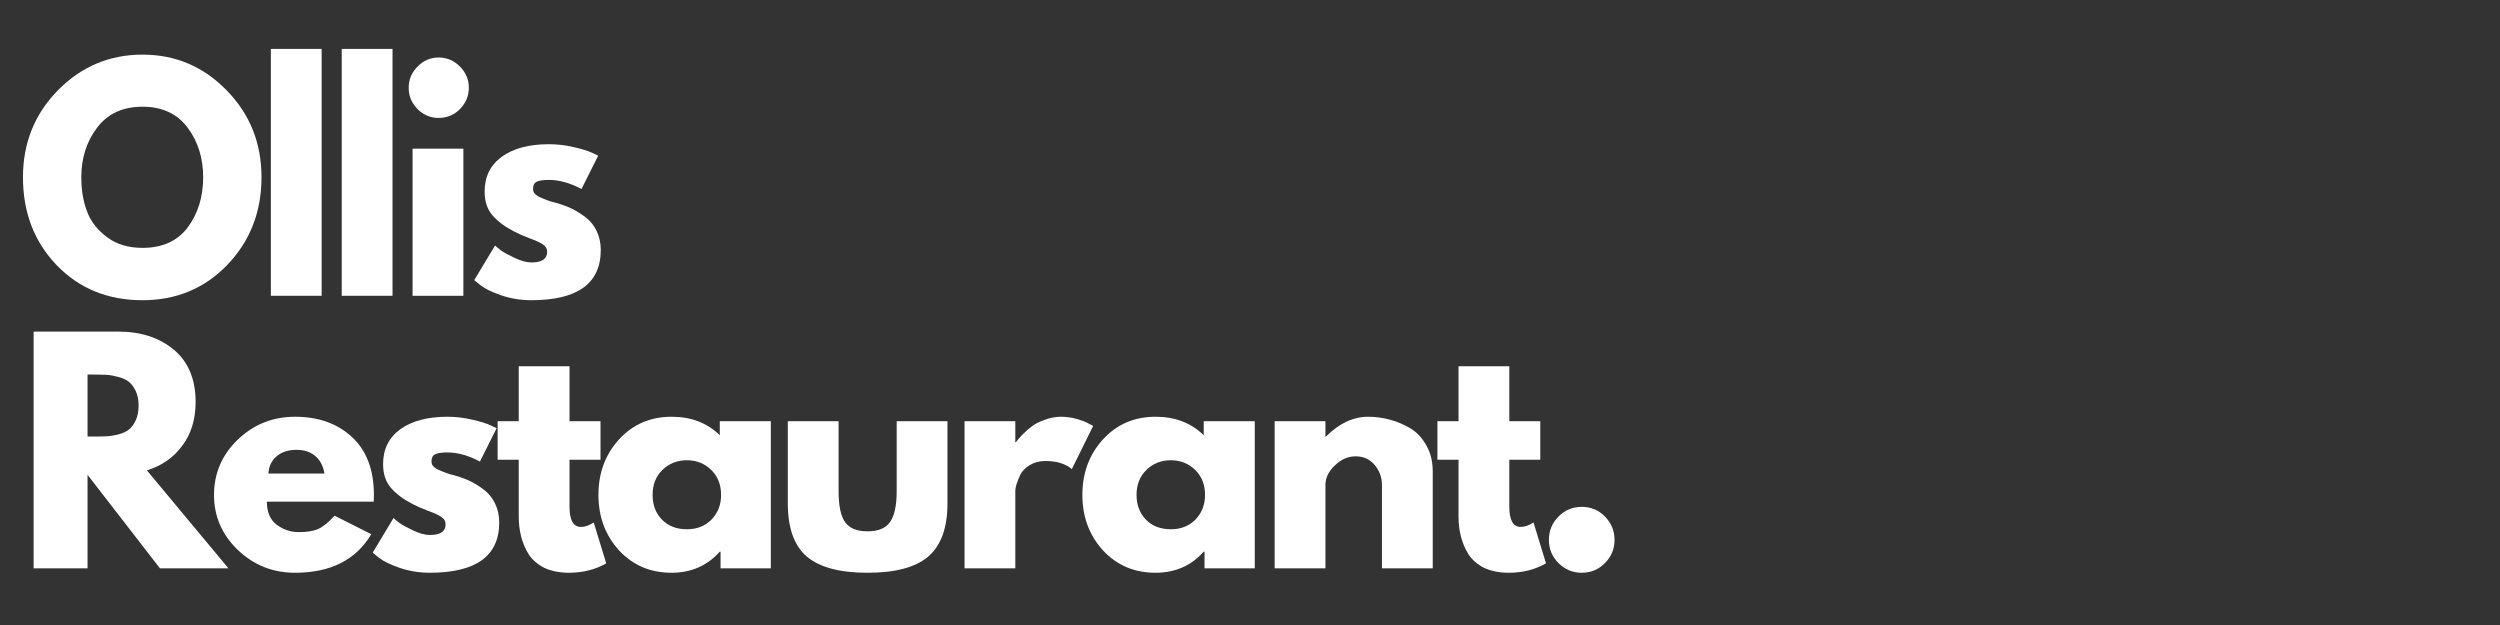
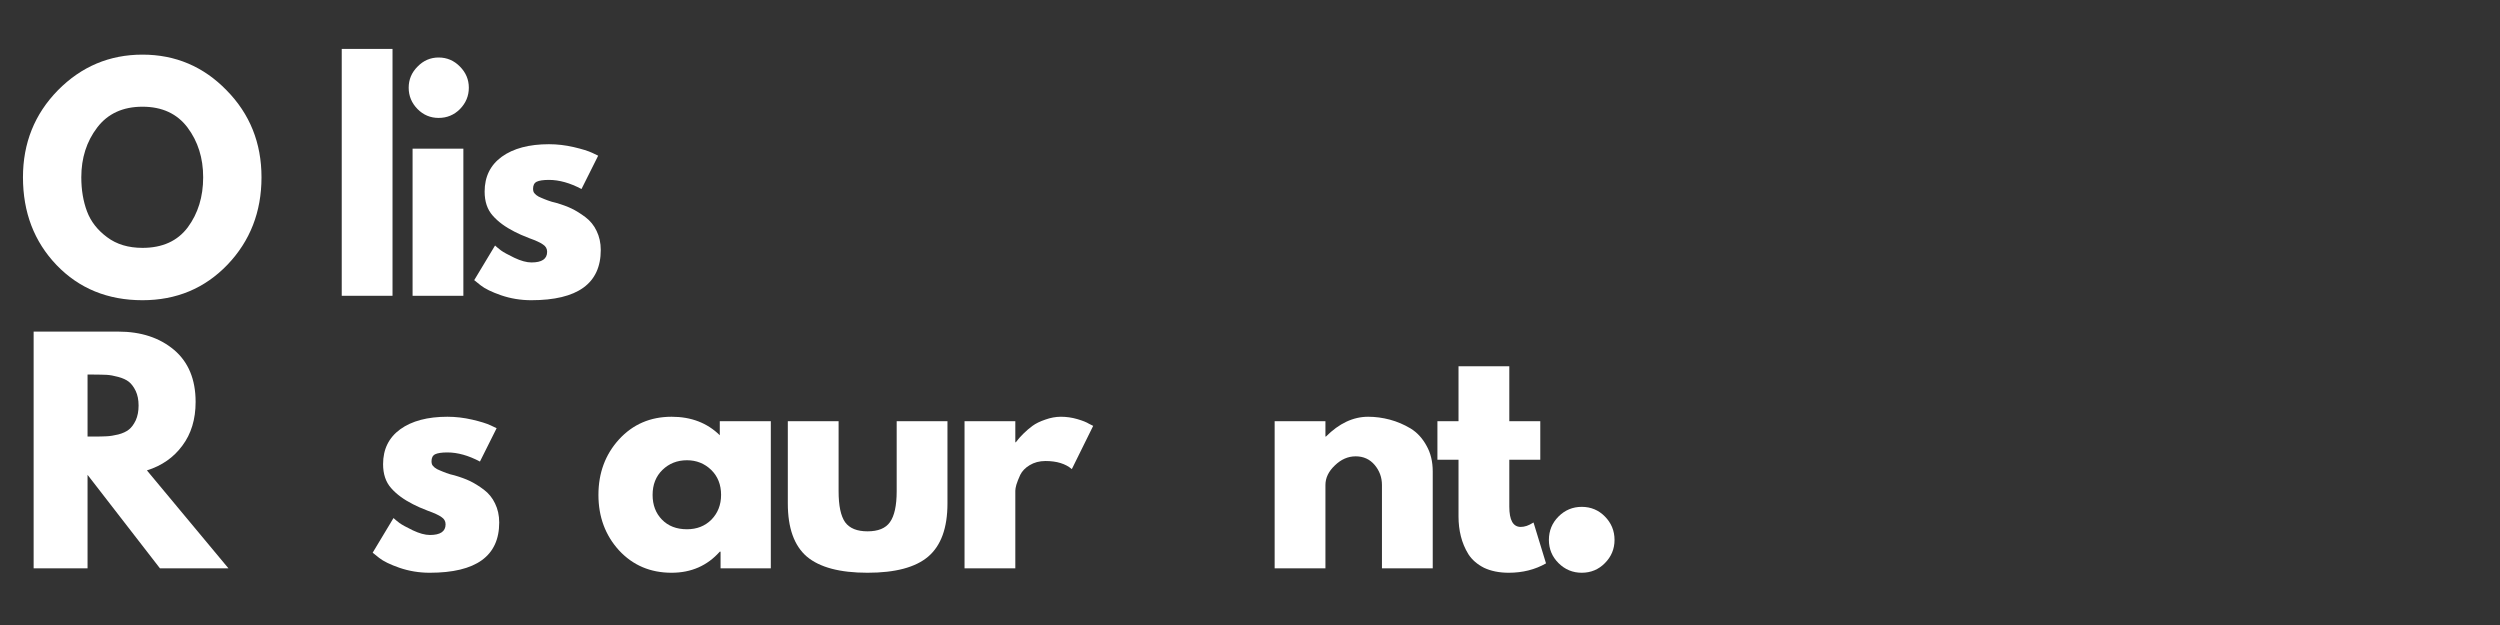
<svg xmlns="http://www.w3.org/2000/svg" width="200" zoomAndPan="magnify" viewBox="0 0 150 37.5" height="50" preserveAspectRatio="xMidYMid meet" version="1.0">
  <rect x="0" y="0" width="150" height="37.5" fill="#333333" stroke="none" />
  <defs>
    <g />
  </defs>
  <g fill="#ffffff" fill-opacity="1">
    <g transform="translate(0.987, 17.747)">
      <g>
        <path d="M 0.391 -7.109 C 0.391 -9.16 1.086 -10.898 2.484 -12.328 C 3.891 -13.754 5.582 -14.469 7.562 -14.469 C 9.539 -14.469 11.223 -13.754 12.609 -12.328 C 14.004 -10.91 14.703 -9.172 14.703 -7.109 C 14.703 -5.035 14.02 -3.285 12.656 -1.859 C 11.289 -0.441 9.594 0.266 7.562 0.266 C 5.477 0.266 3.758 -0.438 2.406 -1.844 C 1.062 -3.25 0.391 -5.004 0.391 -7.109 Z M 3.891 -7.109 C 3.891 -6.359 4.004 -5.676 4.234 -5.062 C 4.461 -4.457 4.863 -3.941 5.438 -3.516 C 6.008 -3.086 6.719 -2.875 7.562 -2.875 C 8.758 -2.875 9.664 -3.285 10.281 -4.109 C 10.895 -4.941 11.203 -5.941 11.203 -7.109 C 11.203 -8.266 10.891 -9.258 10.266 -10.094 C 9.641 -10.926 8.738 -11.344 7.562 -11.344 C 6.383 -11.344 5.477 -10.926 4.844 -10.094 C 4.207 -9.258 3.891 -8.266 3.891 -7.109 Z M 3.891 -7.109 " />
      </g>
    </g>
  </g>
  <g fill="#ffffff" fill-opacity="1">
    <g transform="translate(15.221, 17.747)">
      <g>
-         <path d="M 1.031 0 L 1.031 -14.812 L 4.078 -14.812 L 4.078 0 Z M 1.031 0 " />
-       </g>
+         </g>
    </g>
  </g>
  <g fill="#ffffff" fill-opacity="1">
    <g transform="translate(19.473, 17.747)">
      <g>
        <path d="M 1.031 0 L 1.031 -14.812 L 4.078 -14.812 L 4.078 0 Z M 1.031 0 " />
      </g>
    </g>
  </g>
  <g fill="#ffffff" fill-opacity="1">
    <g transform="translate(23.724, 17.747)">
      <g>
        <path d="M 1.328 -13.75 C 1.68 -14.113 2.102 -14.297 2.594 -14.297 C 3.094 -14.297 3.52 -14.113 3.875 -13.75 C 4.227 -13.395 4.406 -12.973 4.406 -12.484 C 4.406 -11.992 4.227 -11.566 3.875 -11.203 C 3.52 -10.848 3.094 -10.672 2.594 -10.672 C 2.102 -10.672 1.68 -10.848 1.328 -11.203 C 0.973 -11.566 0.797 -11.992 0.797 -12.484 C 0.797 -12.973 0.973 -13.395 1.328 -13.75 Z M 1.031 -8.828 L 1.031 0 L 4.078 0 L 4.078 -8.828 Z M 1.031 -8.828 " />
      </g>
    </g>
  </g>
  <g fill="#ffffff" fill-opacity="1">
    <g transform="translate(28.062, 17.747)">
      <g>
        <path d="M 4.875 -9.094 C 5.375 -9.094 5.867 -9.035 6.359 -8.922 C 6.859 -8.805 7.227 -8.691 7.469 -8.578 L 7.828 -8.406 L 6.828 -6.406 C 6.141 -6.77 5.488 -6.953 4.875 -6.953 C 4.531 -6.953 4.285 -6.914 4.141 -6.844 C 3.992 -6.77 3.922 -6.629 3.922 -6.422 C 3.922 -6.379 3.926 -6.332 3.938 -6.281 C 3.945 -6.238 3.969 -6.195 4 -6.156 C 4.039 -6.113 4.078 -6.078 4.109 -6.047 C 4.141 -6.023 4.188 -5.992 4.25 -5.953 C 4.32 -5.922 4.379 -5.895 4.422 -5.875 C 4.461 -5.863 4.523 -5.836 4.609 -5.797 C 4.703 -5.766 4.77 -5.738 4.812 -5.719 C 4.863 -5.707 4.941 -5.68 5.047 -5.641 C 5.16 -5.609 5.242 -5.586 5.297 -5.578 C 5.66 -5.473 5.973 -5.359 6.234 -5.234 C 6.492 -5.109 6.77 -4.938 7.062 -4.719 C 7.352 -4.5 7.578 -4.223 7.734 -3.891 C 7.898 -3.555 7.984 -3.176 7.984 -2.75 C 7.984 -0.738 6.594 0.266 3.812 0.266 C 3.176 0.266 2.57 0.164 2 -0.031 C 1.438 -0.227 1.031 -0.426 0.781 -0.625 L 0.391 -0.938 L 1.641 -3.016 C 1.734 -2.93 1.852 -2.832 2 -2.719 C 2.145 -2.613 2.41 -2.469 2.797 -2.281 C 3.191 -2.094 3.535 -2 3.828 -2 C 4.453 -2 4.766 -2.211 4.766 -2.641 C 4.766 -2.828 4.68 -2.973 4.516 -3.078 C 4.359 -3.191 4.086 -3.316 3.703 -3.453 C 3.328 -3.598 3.031 -3.727 2.812 -3.844 C 2.258 -4.125 1.82 -4.445 1.5 -4.812 C 1.176 -5.176 1.016 -5.656 1.016 -6.25 C 1.016 -7.145 1.359 -7.844 2.047 -8.344 C 2.742 -8.844 3.688 -9.094 4.875 -9.094 Z M 4.875 -9.094 " />
      </g>
    </g>
  </g>
  <g fill="#ffffff" fill-opacity="1">
    <g transform="translate(0.987, 34.099)">
      <g>
        <path d="M 1.031 -14.203 L 6.109 -14.203 C 7.473 -14.203 8.586 -13.836 9.453 -13.109 C 10.316 -12.379 10.75 -11.336 10.75 -9.984 C 10.75 -8.941 10.484 -8.066 9.953 -7.359 C 9.43 -6.648 8.723 -6.156 7.828 -5.875 L 12.719 0 L 8.609 0 L 4.266 -5.609 L 4.266 0 L 1.031 0 Z M 4.266 -7.906 L 4.656 -7.906 C 4.945 -7.906 5.195 -7.91 5.406 -7.922 C 5.613 -7.93 5.848 -7.969 6.109 -8.031 C 6.379 -8.102 6.594 -8.203 6.75 -8.328 C 6.906 -8.453 7.039 -8.633 7.156 -8.875 C 7.27 -9.125 7.328 -9.422 7.328 -9.766 C 7.328 -10.109 7.27 -10.398 7.156 -10.641 C 7.039 -10.879 6.906 -11.062 6.75 -11.188 C 6.594 -11.312 6.379 -11.41 6.109 -11.484 C 5.848 -11.555 5.613 -11.598 5.406 -11.609 C 5.195 -11.617 4.945 -11.625 4.656 -11.625 L 4.266 -11.625 Z M 4.266 -7.906 " />
      </g>
    </g>
  </g>
  <g fill="#ffffff" fill-opacity="1">
    <g transform="translate(12.45, 34.099)">
      <g>
-         <path d="M 9.969 -4 L 3.562 -4 C 3.562 -3.375 3.758 -2.91 4.156 -2.609 C 4.562 -2.316 5 -2.172 5.469 -2.172 C 5.969 -2.172 6.359 -2.234 6.641 -2.359 C 6.93 -2.492 7.258 -2.758 7.625 -3.156 L 9.828 -2.047 C 8.91 -0.504 7.383 0.266 5.25 0.266 C 3.914 0.266 2.77 -0.191 1.812 -1.109 C 0.863 -2.023 0.391 -3.125 0.391 -4.406 C 0.391 -5.695 0.863 -6.801 1.812 -7.719 C 2.77 -8.633 3.914 -9.094 5.25 -9.094 C 6.656 -9.094 7.797 -8.688 8.672 -7.875 C 9.547 -7.062 9.984 -5.906 9.984 -4.406 C 9.984 -4.195 9.977 -4.062 9.969 -4 Z M 3.656 -5.688 L 7.016 -5.688 C 6.941 -6.145 6.758 -6.492 6.469 -6.734 C 6.176 -6.984 5.801 -7.109 5.344 -7.109 C 4.832 -7.109 4.426 -6.973 4.125 -6.703 C 3.832 -6.441 3.676 -6.102 3.656 -5.688 Z M 3.656 -5.688 " />
-       </g>
+         </g>
    </g>
  </g>
  <g fill="#ffffff" fill-opacity="1">
    <g transform="translate(21.969, 34.099)">
      <g>
        <path d="M 4.875 -9.094 C 5.375 -9.094 5.867 -9.035 6.359 -8.922 C 6.859 -8.805 7.227 -8.691 7.469 -8.578 L 7.828 -8.406 L 6.828 -6.406 C 6.141 -6.77 5.488 -6.953 4.875 -6.953 C 4.531 -6.953 4.285 -6.914 4.141 -6.844 C 3.992 -6.77 3.922 -6.629 3.922 -6.422 C 3.922 -6.379 3.926 -6.332 3.938 -6.281 C 3.945 -6.238 3.969 -6.195 4 -6.156 C 4.039 -6.113 4.078 -6.078 4.109 -6.047 C 4.141 -6.023 4.188 -5.992 4.25 -5.953 C 4.32 -5.922 4.379 -5.895 4.422 -5.875 C 4.461 -5.863 4.523 -5.836 4.609 -5.797 C 4.703 -5.766 4.77 -5.738 4.812 -5.719 C 4.863 -5.707 4.941 -5.68 5.047 -5.641 C 5.16 -5.609 5.242 -5.586 5.297 -5.578 C 5.66 -5.473 5.973 -5.359 6.234 -5.234 C 6.492 -5.109 6.77 -4.938 7.062 -4.719 C 7.352 -4.5 7.578 -4.223 7.734 -3.891 C 7.898 -3.555 7.984 -3.176 7.984 -2.75 C 7.984 -0.738 6.594 0.266 3.812 0.266 C 3.176 0.266 2.57 0.164 2 -0.031 C 1.438 -0.227 1.031 -0.426 0.781 -0.625 L 0.391 -0.938 L 1.641 -3.016 C 1.734 -2.93 1.852 -2.832 2 -2.719 C 2.145 -2.613 2.41 -2.469 2.797 -2.281 C 3.191 -2.094 3.535 -2 3.828 -2 C 4.453 -2 4.766 -2.211 4.766 -2.641 C 4.766 -2.828 4.68 -2.973 4.516 -3.078 C 4.359 -3.191 4.086 -3.316 3.703 -3.453 C 3.328 -3.598 3.031 -3.727 2.812 -3.844 C 2.258 -4.125 1.82 -4.445 1.5 -4.812 C 1.176 -5.176 1.016 -5.656 1.016 -6.25 C 1.016 -7.145 1.359 -7.844 2.047 -8.344 C 2.742 -8.844 3.688 -9.094 4.875 -9.094 Z M 4.875 -9.094 " />
      </g>
    </g>
  </g>
  <g fill="#ffffff" fill-opacity="1">
    <g transform="translate(29.577, 34.099)">
      <g>
-         <path d="M 1.547 -8.828 L 1.547 -12.125 L 4.594 -12.125 L 4.594 -8.828 L 6.453 -8.828 L 6.453 -6.516 L 4.594 -6.516 L 4.594 -3.703 C 4.594 -2.891 4.82 -2.484 5.281 -2.484 C 5.395 -2.484 5.516 -2.504 5.641 -2.547 C 5.773 -2.598 5.875 -2.645 5.938 -2.688 L 6.047 -2.75 L 6.797 -0.297 C 6.141 0.078 5.395 0.266 4.562 0.266 C 3.988 0.266 3.492 0.164 3.078 -0.031 C 2.672 -0.238 2.359 -0.508 2.141 -0.844 C 1.93 -1.188 1.781 -1.547 1.688 -1.922 C 1.594 -2.297 1.547 -2.691 1.547 -3.109 L 1.547 -6.516 L 0.281 -6.516 L 0.281 -8.828 Z M 1.547 -8.828 " />
-       </g>
+         </g>
    </g>
  </g>
  <g fill="#ffffff" fill-opacity="1">
    <g transform="translate(35.515, 34.099)">
      <g>
        <path d="M 1.625 -1.078 C 0.801 -1.984 0.391 -3.094 0.391 -4.406 C 0.391 -5.719 0.801 -6.828 1.625 -7.734 C 2.457 -8.641 3.508 -9.094 4.781 -9.094 C 5.957 -9.094 6.922 -8.723 7.672 -7.984 L 7.672 -8.828 L 10.734 -8.828 L 10.734 0 L 7.719 0 L 7.719 -1 L 7.672 -1 C 6.922 -0.156 5.957 0.266 4.781 0.266 C 3.508 0.266 2.457 -0.18 1.625 -1.078 Z M 4.234 -5.906 C 3.836 -5.52 3.641 -5.02 3.641 -4.406 C 3.641 -3.801 3.828 -3.305 4.203 -2.922 C 4.578 -2.535 5.078 -2.344 5.703 -2.344 C 6.297 -2.344 6.785 -2.535 7.172 -2.922 C 7.555 -3.316 7.75 -3.812 7.75 -4.406 C 7.75 -5.02 7.551 -5.52 7.156 -5.906 C 6.758 -6.289 6.273 -6.484 5.703 -6.484 C 5.117 -6.484 4.629 -6.289 4.234 -5.906 Z M 4.234 -5.906 " />
      </g>
    </g>
  </g>
  <g fill="#ffffff" fill-opacity="1">
    <g transform="translate(46.41, 34.099)">
      <g>
        <path d="M 3.906 -8.828 L 3.906 -4.625 C 3.906 -3.758 4.035 -3.141 4.297 -2.766 C 4.566 -2.398 5.016 -2.219 5.641 -2.219 C 6.273 -2.219 6.723 -2.398 6.984 -2.766 C 7.254 -3.141 7.391 -3.758 7.391 -4.625 L 7.391 -8.828 L 10.438 -8.828 L 10.438 -3.891 C 10.438 -2.422 10.051 -1.359 9.281 -0.703 C 8.52 -0.055 7.305 0.266 5.641 0.266 C 3.984 0.266 2.77 -0.055 2 -0.703 C 1.238 -1.359 0.859 -2.422 0.859 -3.891 L 0.859 -8.828 Z M 3.906 -8.828 " />
      </g>
    </g>
  </g>
  <g fill="#ffffff" fill-opacity="1">
    <g transform="translate(56.841, 34.099)">
      <g>
        <path d="M 1.031 0 L 1.031 -8.828 L 4.078 -8.828 L 4.078 -7.562 L 4.109 -7.562 C 4.141 -7.602 4.18 -7.656 4.234 -7.719 C 4.285 -7.789 4.395 -7.91 4.562 -8.078 C 4.738 -8.254 4.922 -8.41 5.109 -8.547 C 5.305 -8.691 5.562 -8.816 5.875 -8.922 C 6.188 -9.035 6.5 -9.094 6.812 -9.094 C 7.145 -9.094 7.473 -9.047 7.797 -8.953 C 8.117 -8.859 8.352 -8.766 8.5 -8.672 L 8.75 -8.547 L 7.469 -5.953 C 7.094 -6.273 6.566 -6.438 5.891 -6.438 C 5.523 -6.438 5.207 -6.352 4.938 -6.188 C 4.676 -6.031 4.488 -5.836 4.375 -5.609 C 4.27 -5.379 4.191 -5.18 4.141 -5.016 C 4.098 -4.859 4.078 -4.738 4.078 -4.656 L 4.078 0 Z M 1.031 0 " />
      </g>
    </g>
  </g>
  <g fill="#ffffff" fill-opacity="1">
    <g transform="translate(64.552, 34.099)">
      <g>
-         <path d="M 1.625 -1.078 C 0.801 -1.984 0.391 -3.094 0.391 -4.406 C 0.391 -5.719 0.801 -6.828 1.625 -7.734 C 2.457 -8.641 3.508 -9.094 4.781 -9.094 C 5.957 -9.094 6.922 -8.723 7.672 -7.984 L 7.672 -8.828 L 10.734 -8.828 L 10.734 0 L 7.719 0 L 7.719 -1 L 7.672 -1 C 6.922 -0.156 5.957 0.266 4.781 0.266 C 3.508 0.266 2.457 -0.18 1.625 -1.078 Z M 4.234 -5.906 C 3.836 -5.52 3.641 -5.02 3.641 -4.406 C 3.641 -3.801 3.828 -3.305 4.203 -2.922 C 4.578 -2.535 5.078 -2.344 5.703 -2.344 C 6.297 -2.344 6.785 -2.535 7.172 -2.922 C 7.555 -3.316 7.75 -3.812 7.75 -4.406 C 7.75 -5.02 7.551 -5.52 7.156 -5.906 C 6.758 -6.289 6.273 -6.484 5.703 -6.484 C 5.117 -6.484 4.629 -6.289 4.234 -5.906 Z M 4.234 -5.906 " />
-       </g>
+         </g>
    </g>
  </g>
  <g fill="#ffffff" fill-opacity="1">
    <g transform="translate(75.448, 34.099)">
      <g>
        <path d="M 1.031 0 L 1.031 -8.828 L 4.078 -8.828 L 4.078 -7.906 L 4.109 -7.906 C 4.898 -8.695 5.742 -9.094 6.641 -9.094 C 7.078 -9.094 7.508 -9.035 7.938 -8.922 C 8.375 -8.805 8.789 -8.629 9.188 -8.391 C 9.582 -8.148 9.898 -7.805 10.141 -7.359 C 10.391 -6.922 10.516 -6.406 10.516 -5.812 L 10.516 0 L 7.469 0 L 7.469 -5 C 7.469 -5.457 7.32 -5.859 7.031 -6.203 C 6.738 -6.547 6.359 -6.719 5.891 -6.719 C 5.43 -6.719 5.016 -6.535 4.641 -6.172 C 4.266 -5.816 4.078 -5.426 4.078 -5 L 4.078 0 Z M 1.031 0 " />
      </g>
    </g>
  </g>
  <g fill="#ffffff" fill-opacity="1">
    <g transform="translate(85.964, 34.099)">
      <g>
        <path d="M 1.547 -8.828 L 1.547 -12.125 L 4.594 -12.125 L 4.594 -8.828 L 6.453 -8.828 L 6.453 -6.516 L 4.594 -6.516 L 4.594 -3.703 C 4.594 -2.891 4.82 -2.484 5.281 -2.484 C 5.395 -2.484 5.516 -2.504 5.641 -2.547 C 5.773 -2.598 5.875 -2.645 5.938 -2.688 L 6.047 -2.75 L 6.797 -0.297 C 6.141 0.078 5.395 0.266 4.562 0.266 C 3.988 0.266 3.492 0.164 3.078 -0.031 C 2.672 -0.238 2.359 -0.508 2.141 -0.844 C 1.93 -1.188 1.781 -1.547 1.688 -1.922 C 1.594 -2.297 1.547 -2.691 1.547 -3.109 L 1.547 -6.516 L 0.281 -6.516 L 0.281 -8.828 Z M 1.547 -8.828 " />
      </g>
    </g>
  </g>
  <g fill="#ffffff" fill-opacity="1">
    <g transform="translate(91.903, 34.099)">
      <g>
        <path d="M 3 -3.688 C 3.551 -3.688 4.016 -3.492 4.391 -3.109 C 4.773 -2.723 4.969 -2.254 4.969 -1.703 C 4.969 -1.16 4.773 -0.695 4.391 -0.312 C 4.016 0.07 3.551 0.266 3 0.266 C 2.457 0.266 1.992 0.07 1.609 -0.312 C 1.223 -0.695 1.031 -1.16 1.031 -1.703 C 1.031 -2.254 1.223 -2.723 1.609 -3.109 C 1.992 -3.492 2.457 -3.688 3 -3.688 Z M 3 -3.688 " />
      </g>
    </g>
  </g>
</svg>